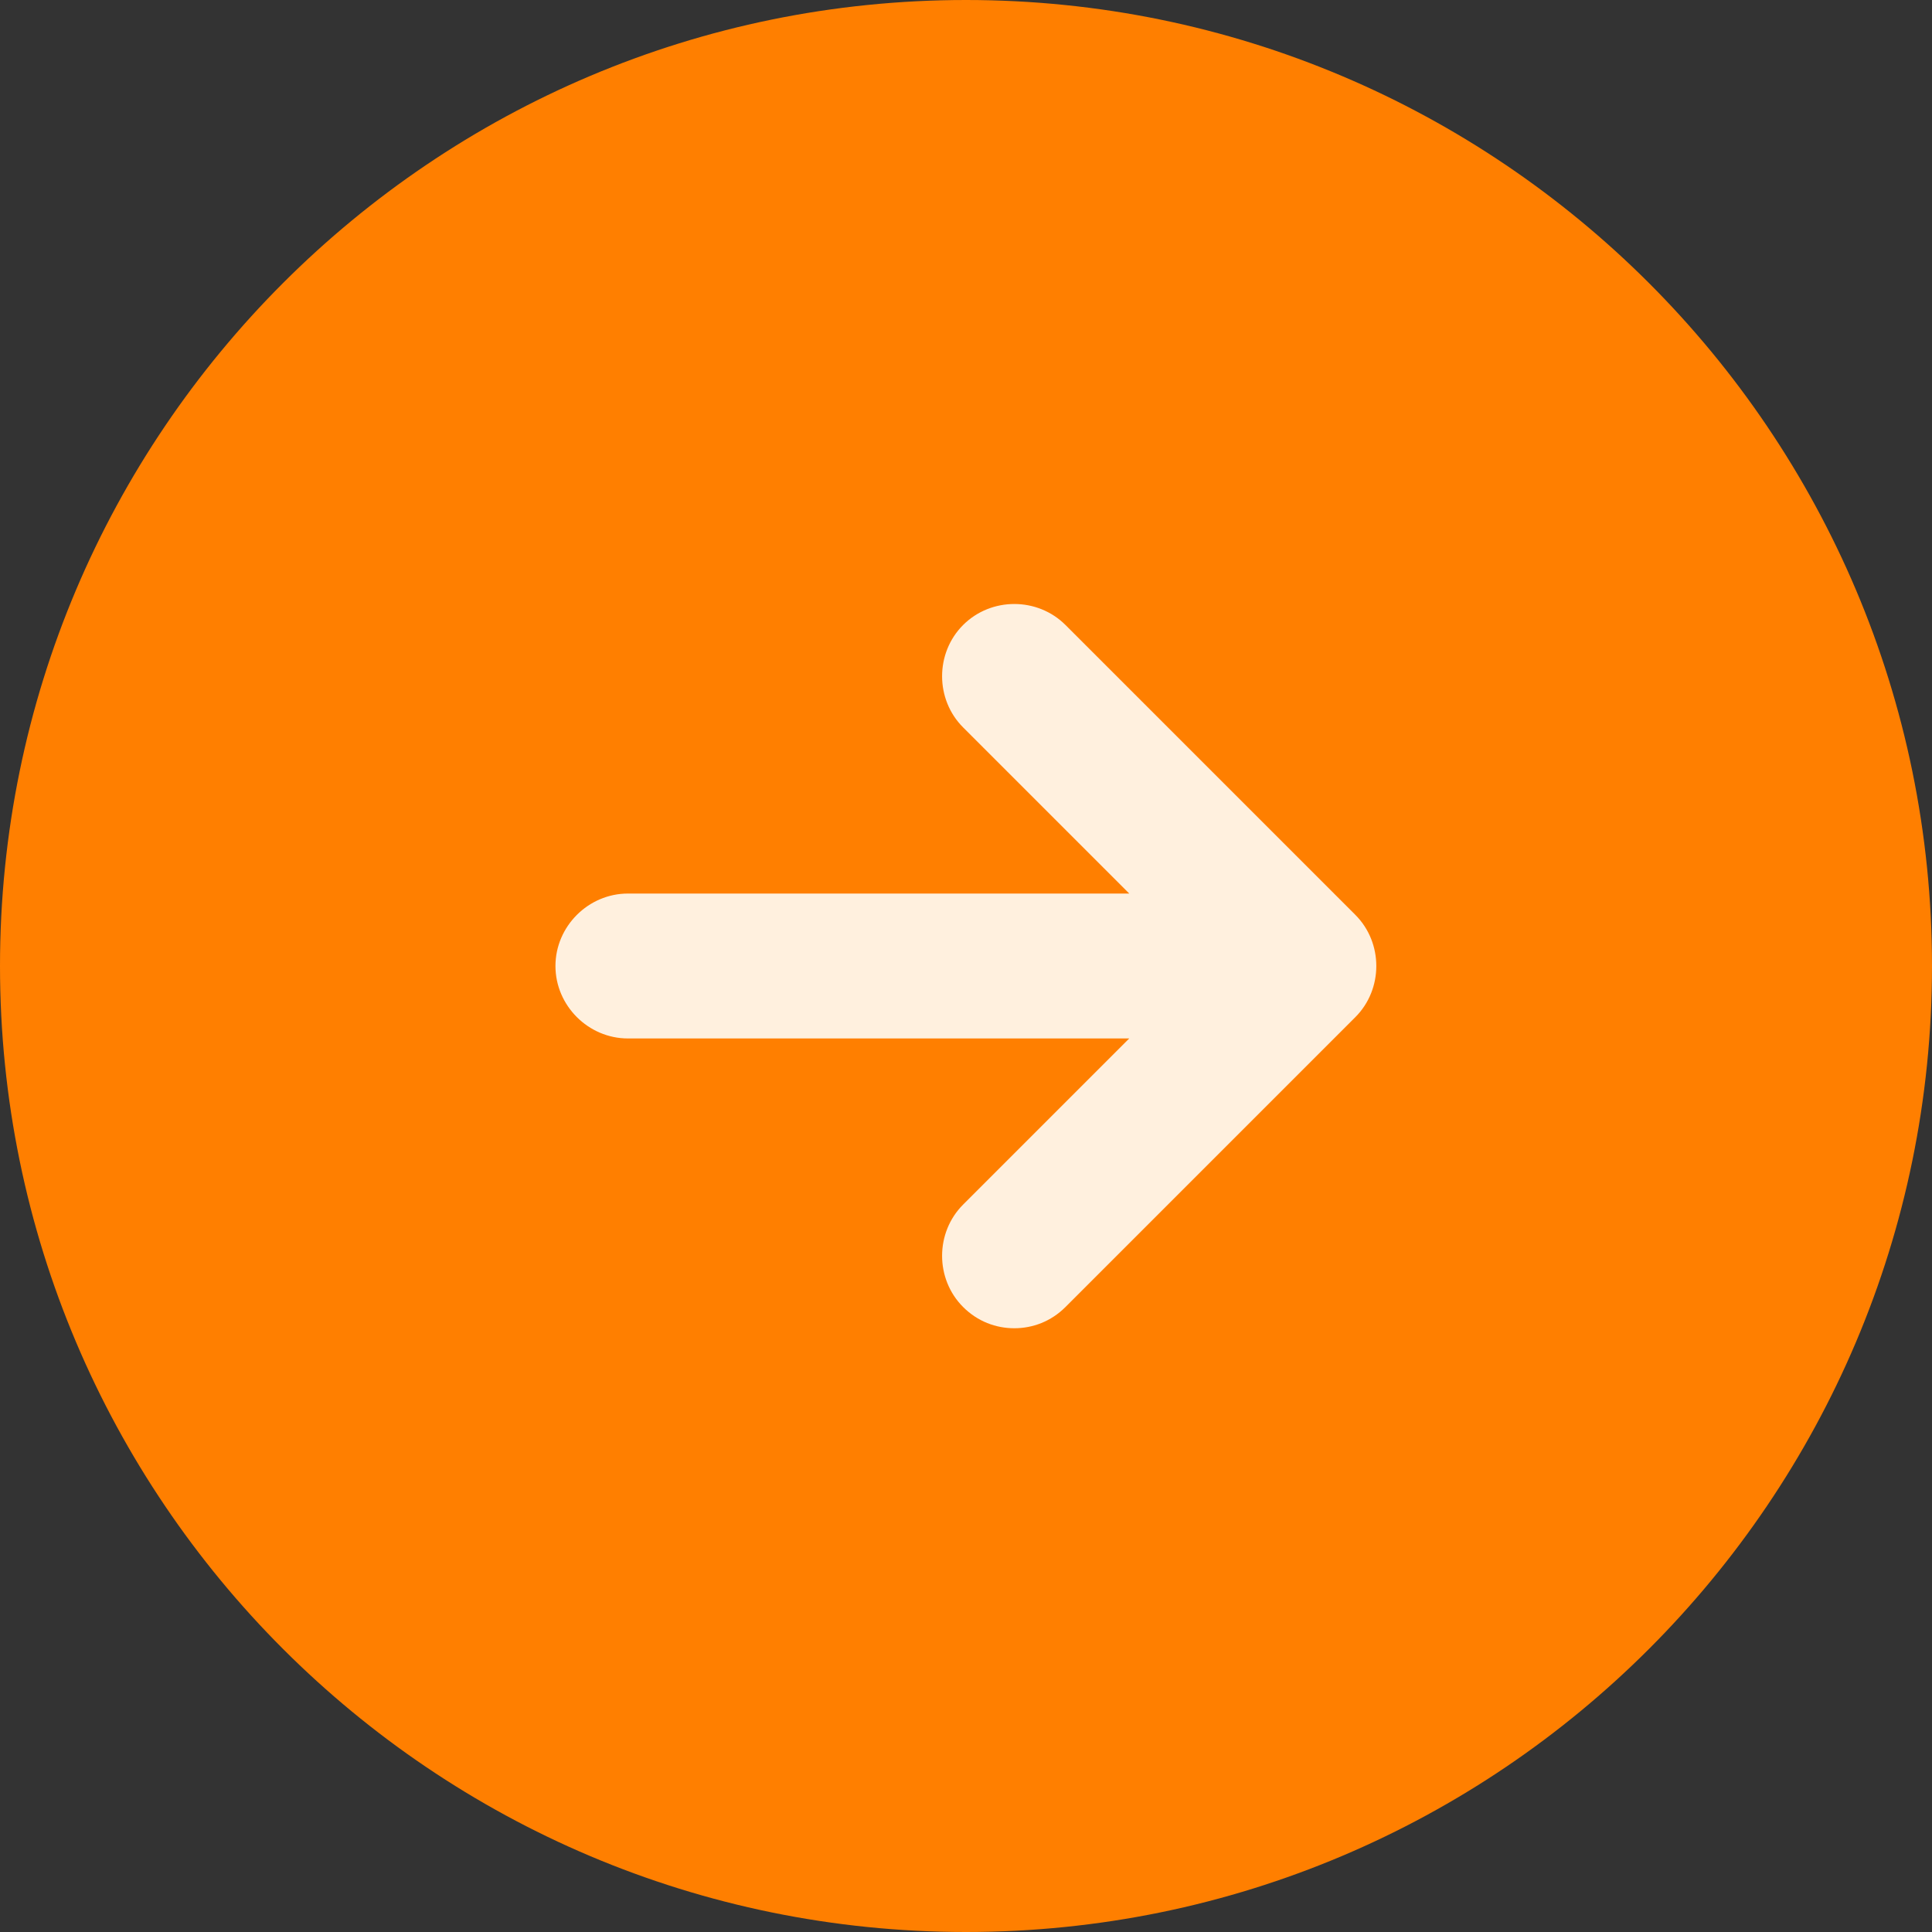
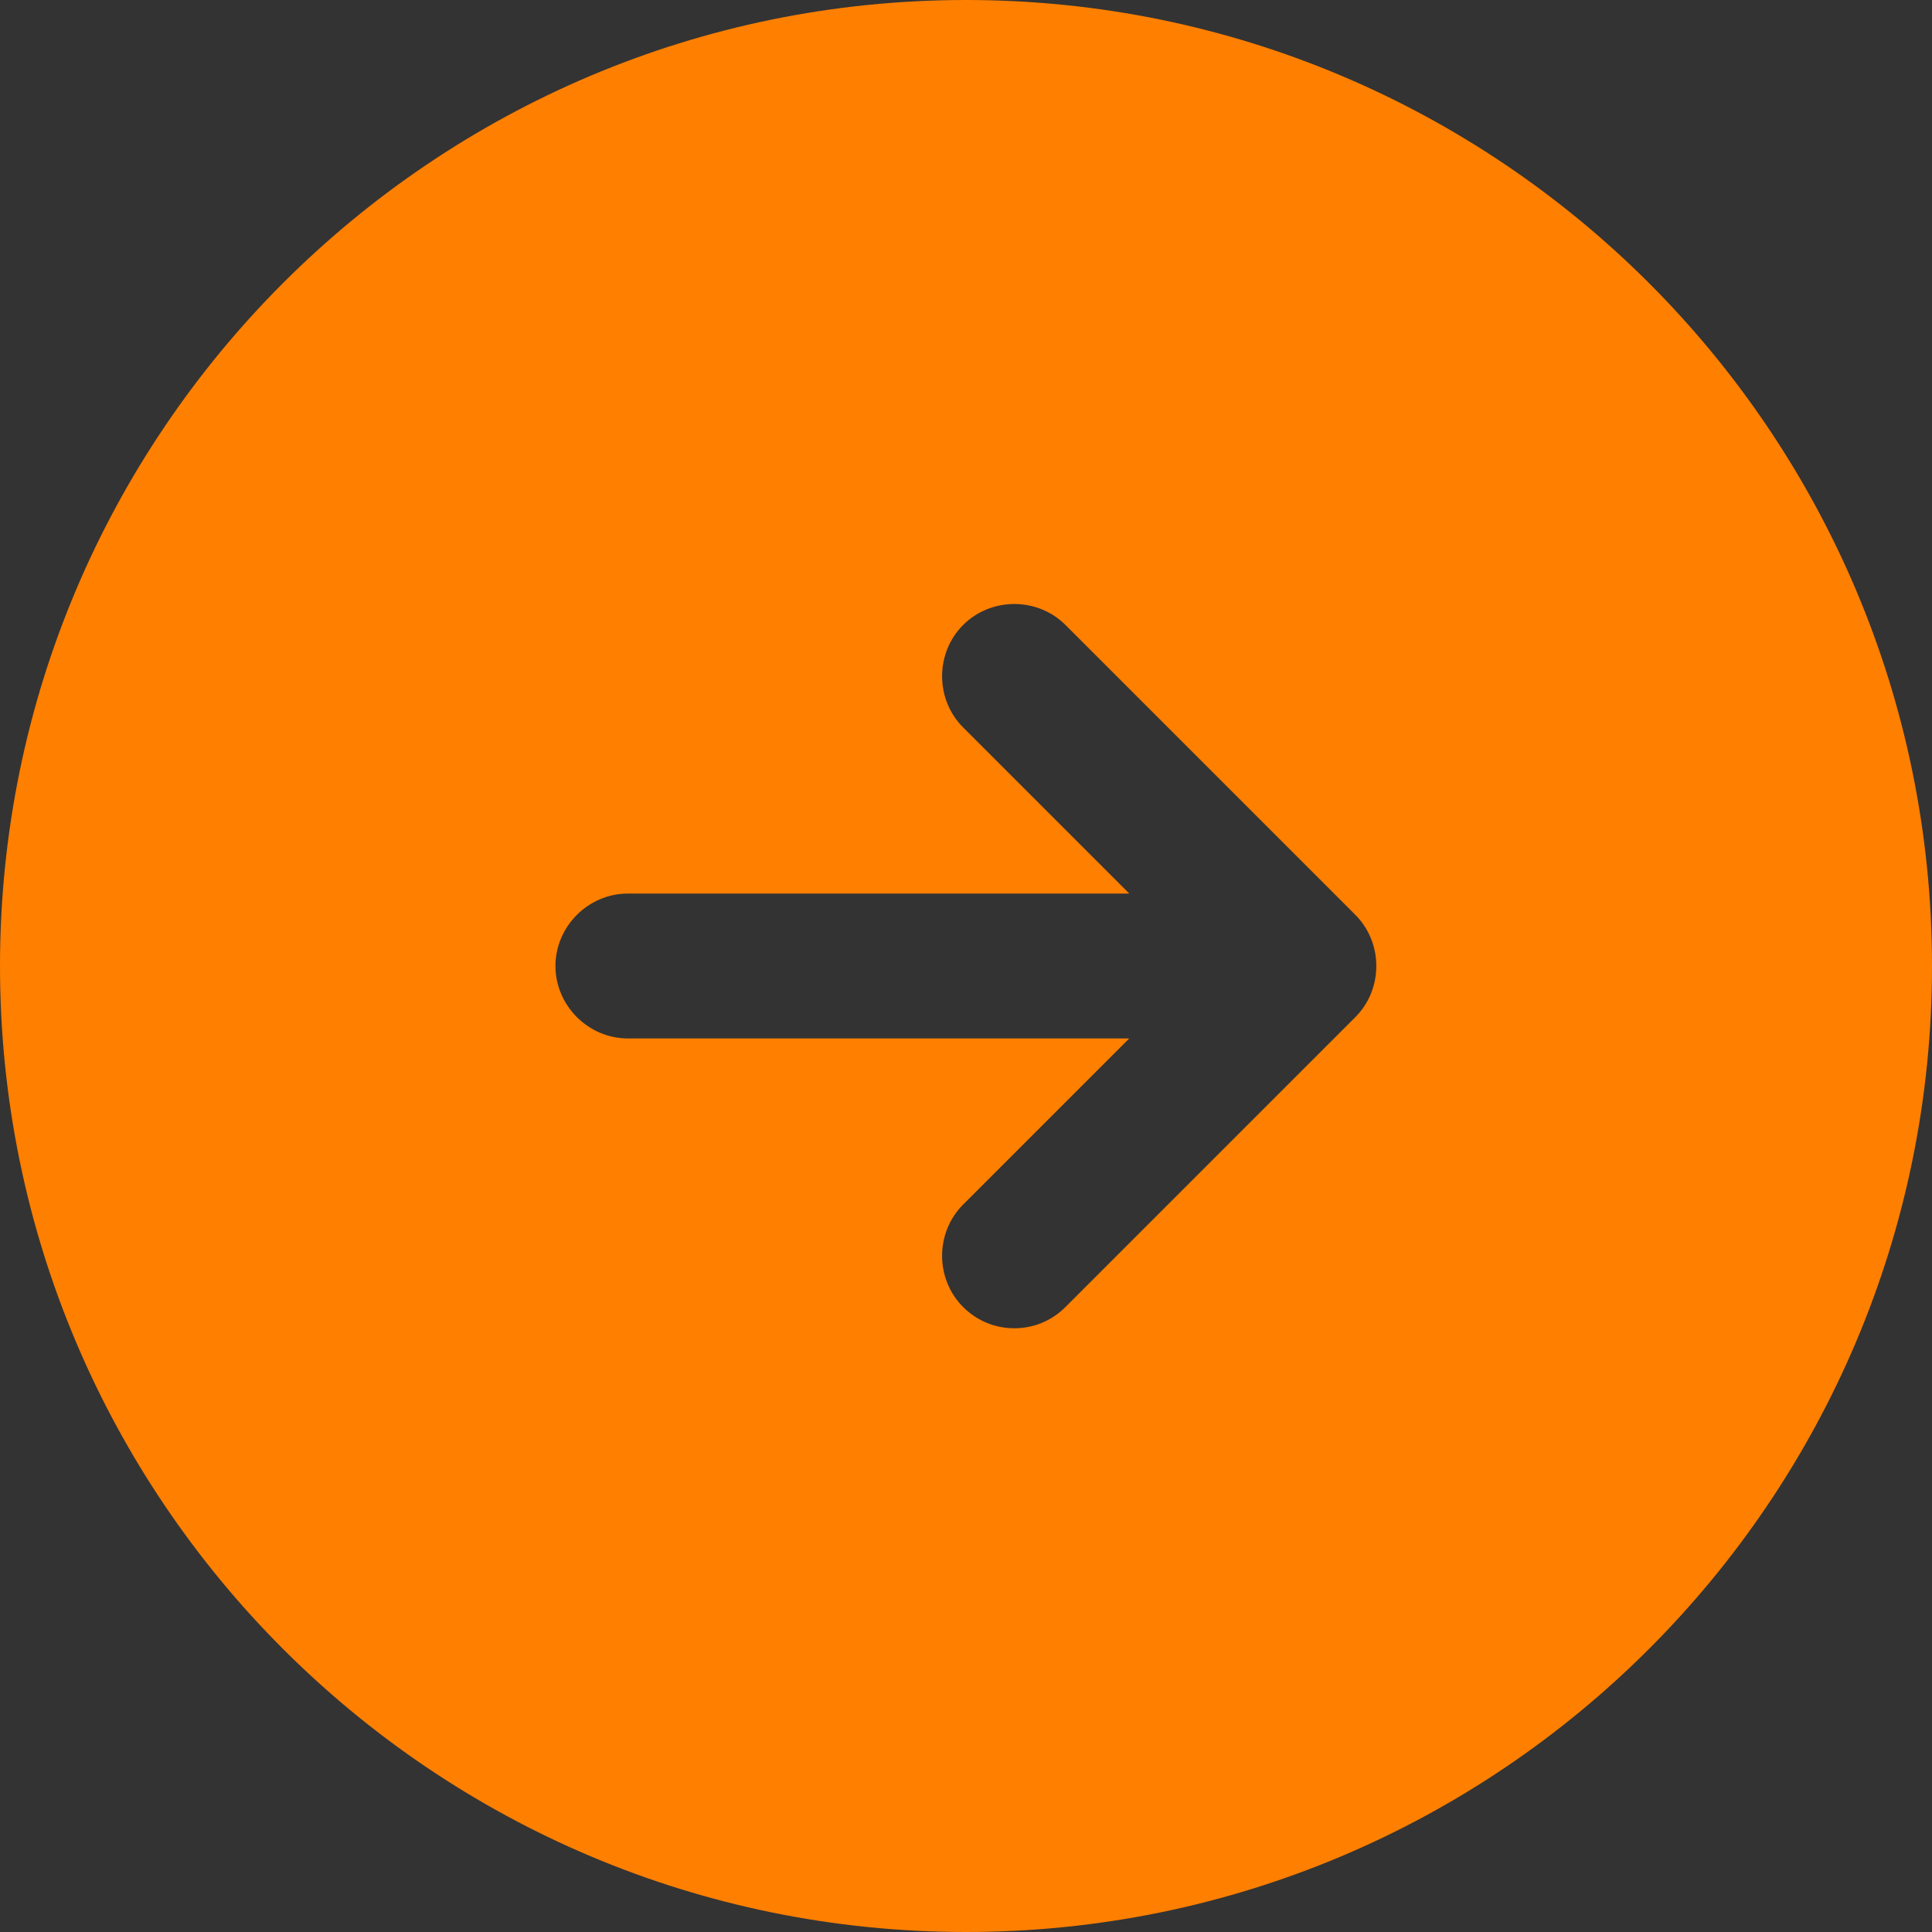
<svg xmlns="http://www.w3.org/2000/svg" width="50" height="50" viewBox="0 0 50 50" fill="none">
  <rect x="0" y="0" width="50" height="50" fill="#333333" stroke="none" />
  <g clip-path="url(#clip0_2060_3732)">
-     <circle cx="25" cy="25" r="24" fill="#FFF0DE" />
    <path d="M25 0C11.2 0 0 11.2 0 25C0 38.8 11.2 50 25 50C38.8 50 50 38.8 50 25C50 11.2 38.8 0 25 0ZM35.075 26.325L27.575 33.825C27.2 34.2 26.725 34.375 26.25 34.375C25.775 34.375 25.3 34.2 24.925 33.825C24.2 33.1 24.2 31.9 24.925 31.175L29.225 26.875H16.25C15.225 26.875 14.375 26.025 14.375 25C14.375 23.975 15.225 23.125 16.25 23.125H29.225L24.925 18.825C24.2 18.1 24.2 16.9 24.925 16.175C25.65 15.45 26.85 15.45 27.575 16.175L35.075 23.675C35.8 24.4 35.8 25.6 35.075 26.325Z" fill="#FF7F00" />
  </g>
  <defs>
    <clipPath id="clip0_2060_3732">
      <rect width="50" height="50" fill="white" />
    </clipPath>
  </defs>
</svg>